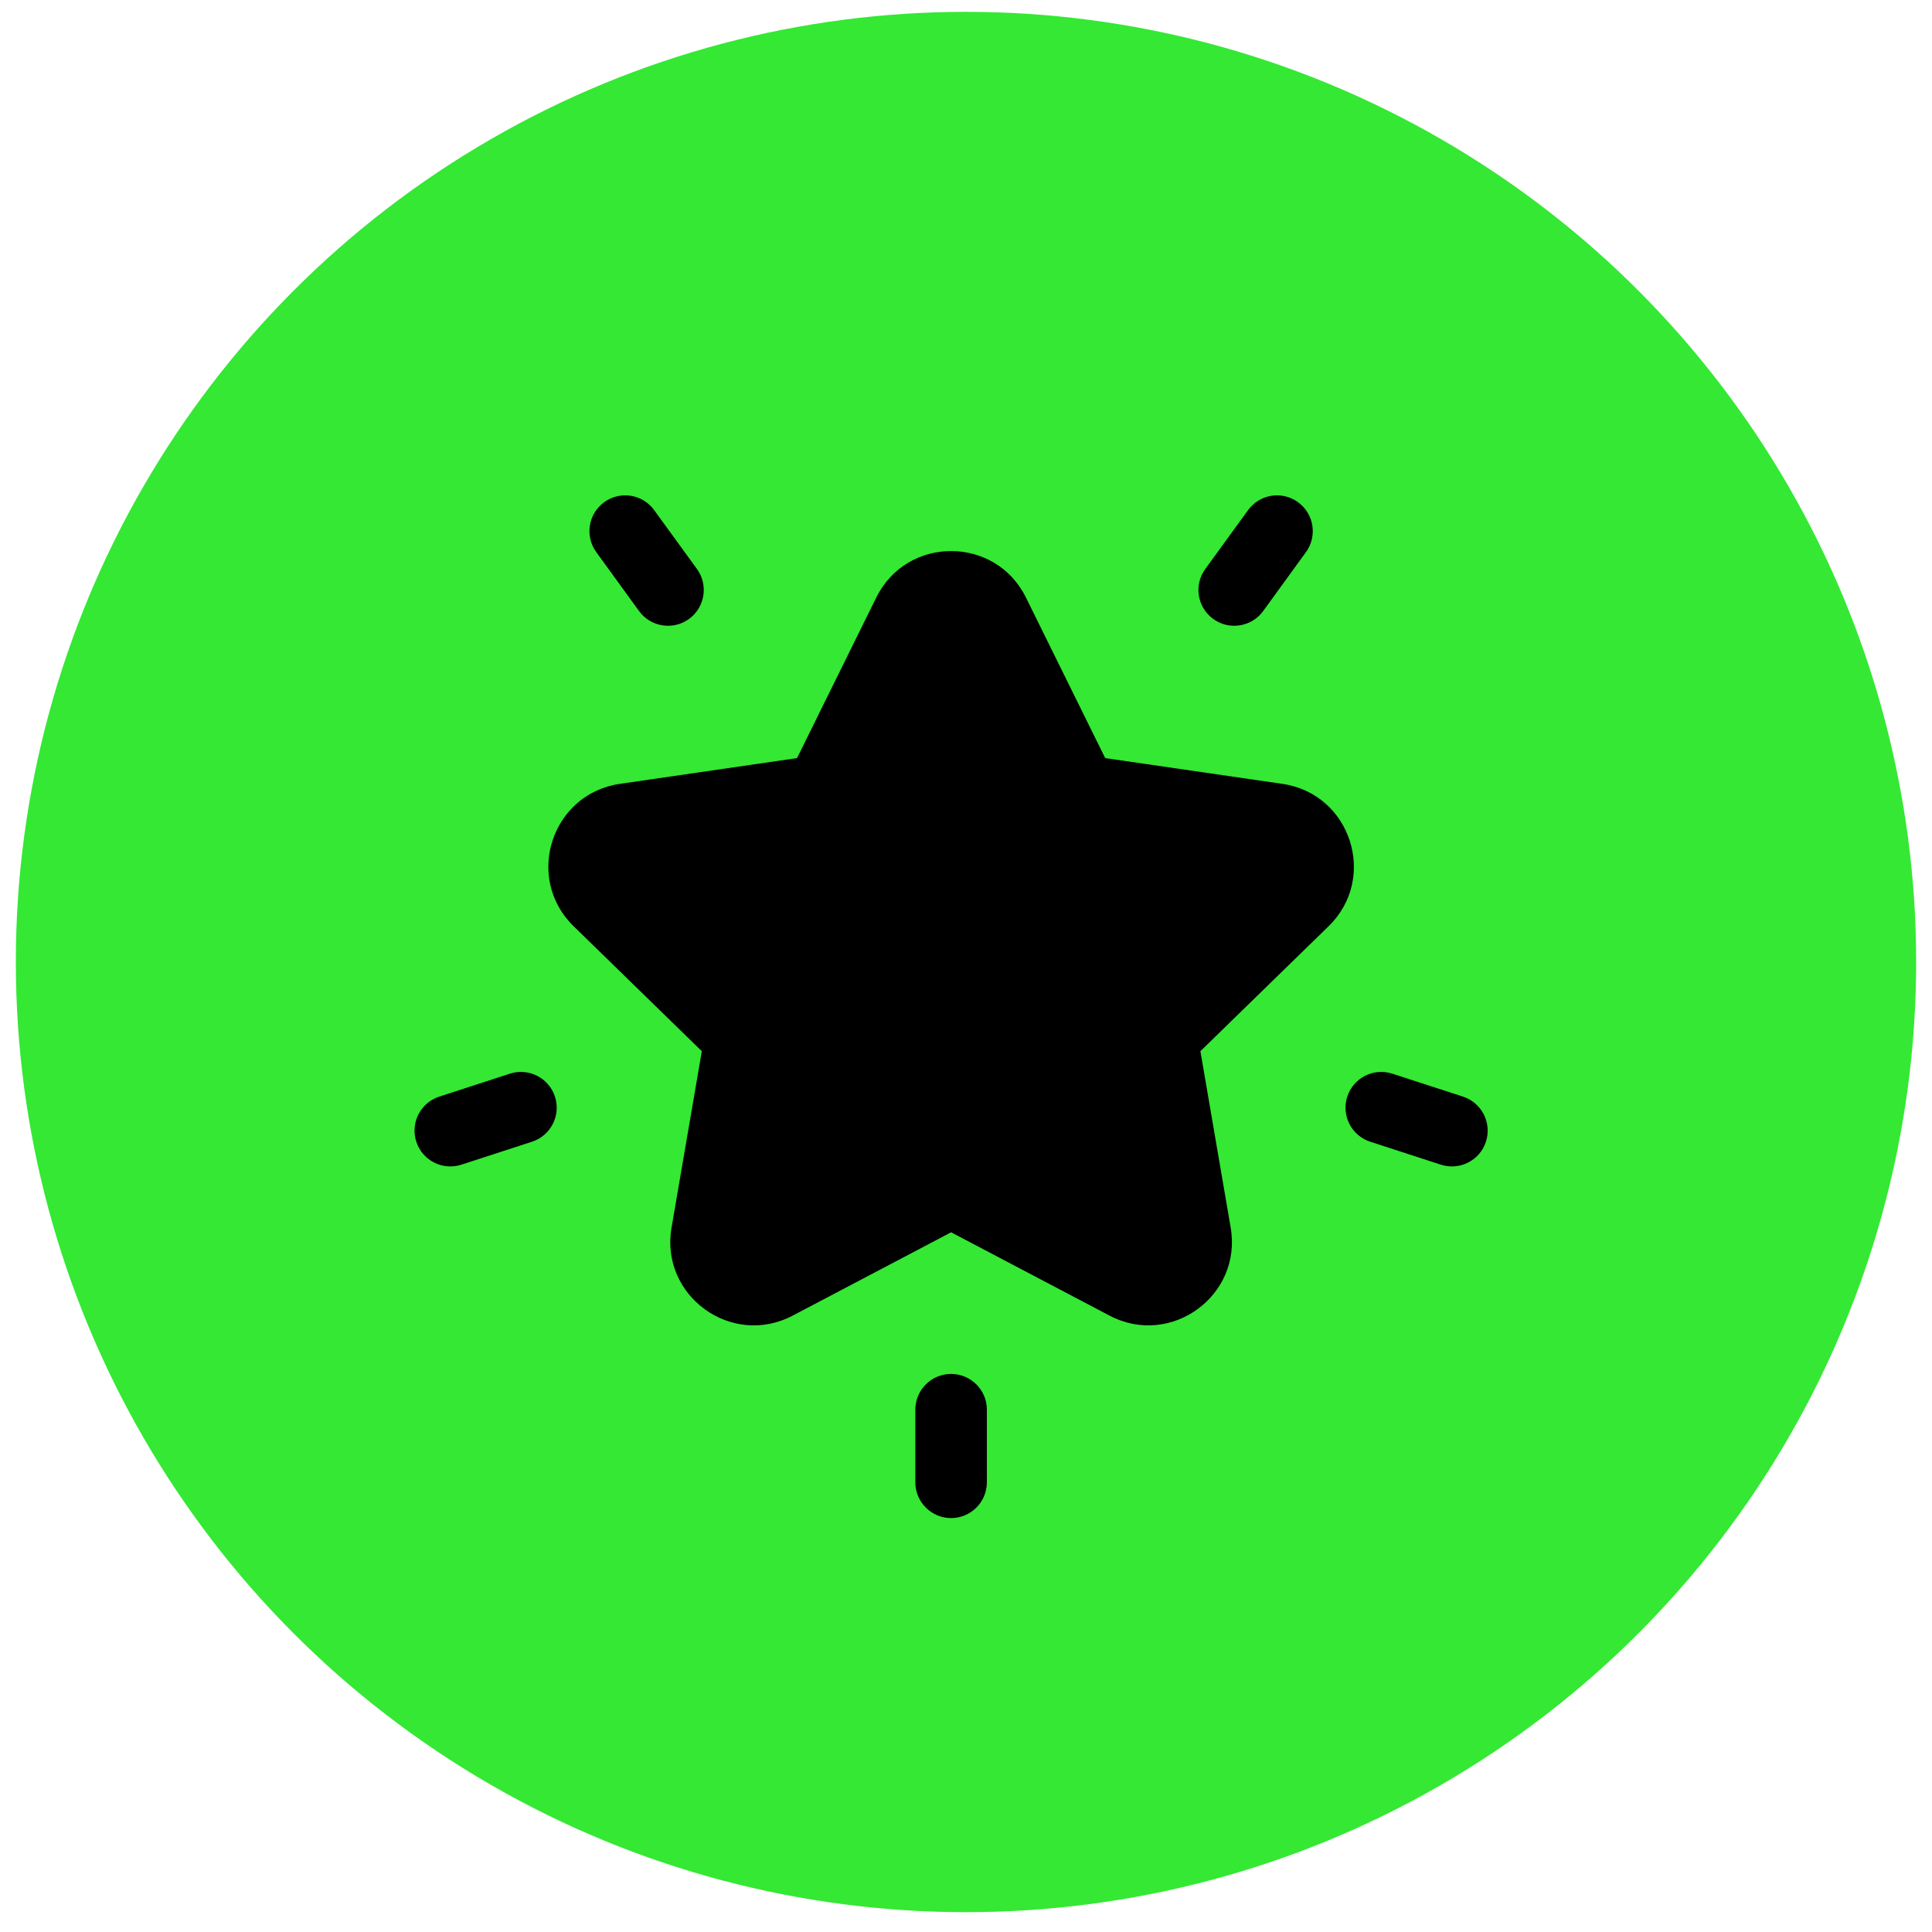
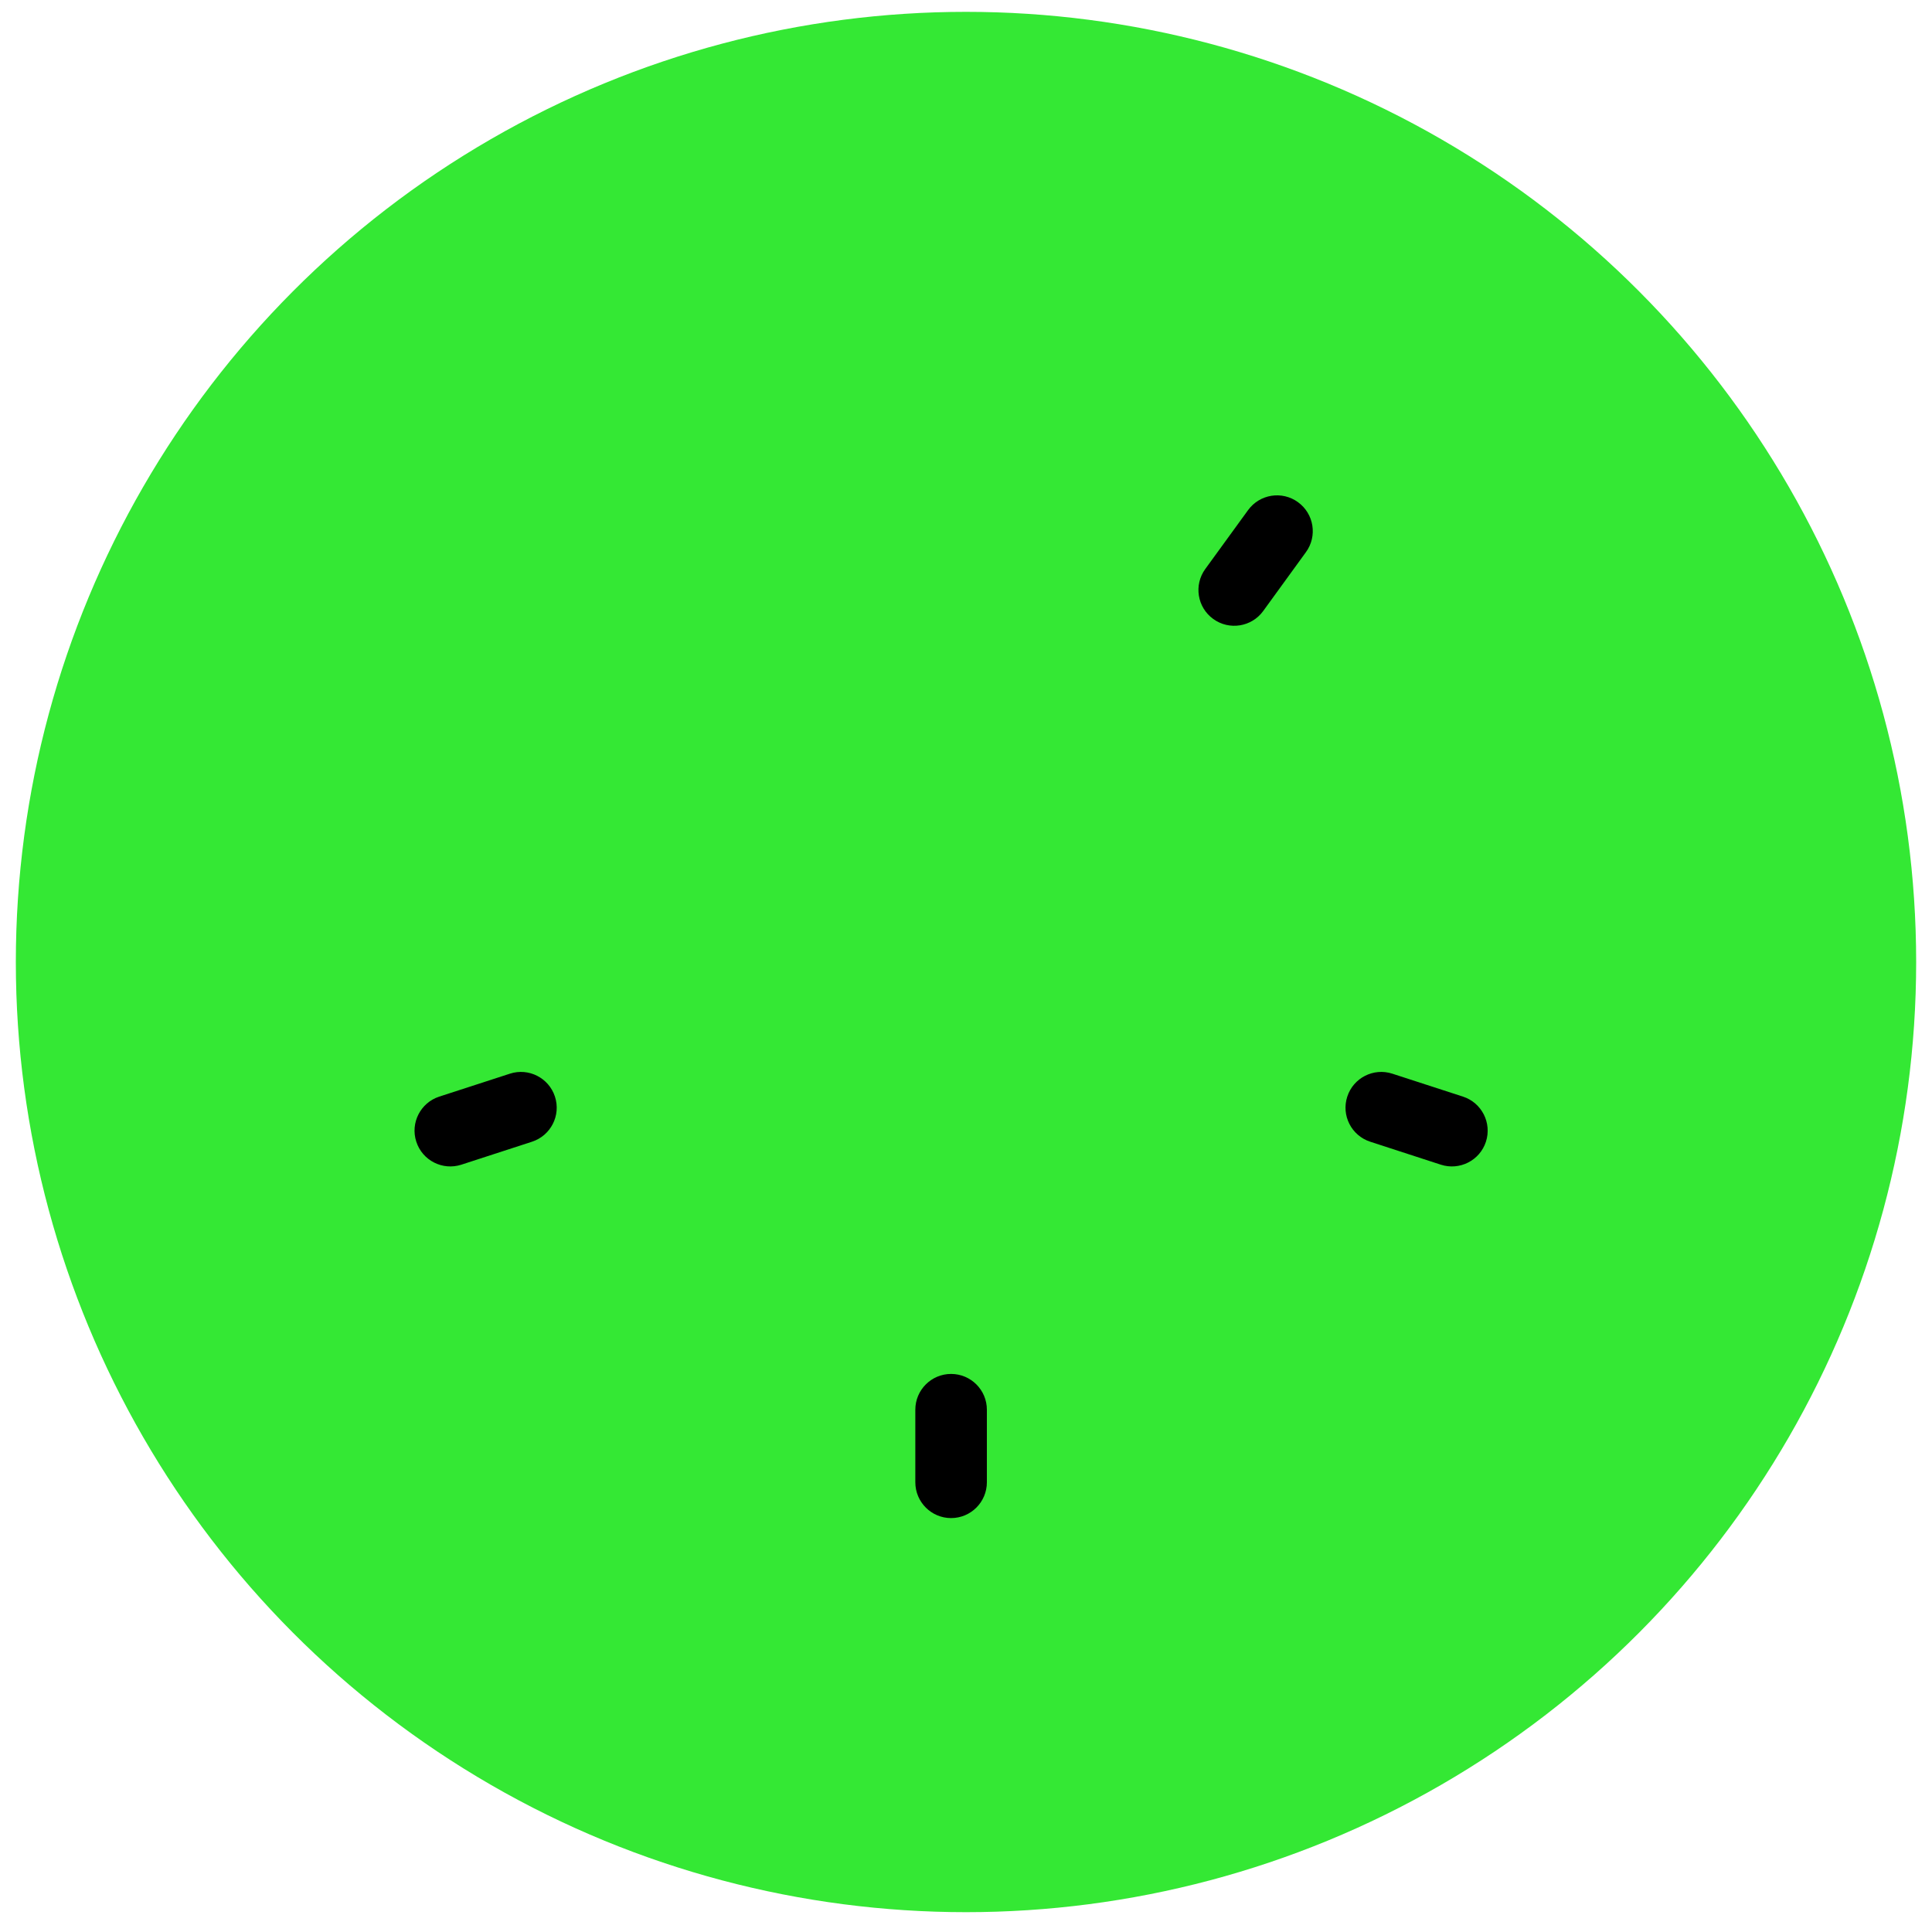
<svg xmlns="http://www.w3.org/2000/svg" width="61" height="61" viewBox="0 0 61 61" fill="none">
  <circle cx="30.5" cy="30.374" r="30" fill="#34E834" />
-   <path d="M40.489 24.749L34.895 23.936L32.393 18.867C31.427 16.91 28.633 16.909 27.667 18.867L25.165 23.936L19.572 24.749C17.412 25.063 16.548 27.72 18.111 29.244L22.159 33.19L21.203 38.761C20.834 40.912 23.094 42.555 25.027 41.539L30.03 38.908L35.033 41.539C36.969 42.556 39.225 40.907 38.857 38.761L37.901 33.19L41.949 29.244C43.512 27.72 42.65 25.063 40.489 24.749Z" fill="black" />
-   <path d="M22.005 17.965L20.654 16.106C20.287 15.601 19.581 15.489 19.076 15.856C18.572 16.223 18.46 16.929 18.827 17.433L20.177 19.293C20.544 19.797 21.251 19.909 21.755 19.542C22.259 19.176 22.371 18.469 22.005 17.965Z" fill="black" />
  <path d="M17.522 34.625C17.329 34.032 16.692 33.707 16.099 33.9L13.869 34.624C13.276 34.817 12.951 35.454 13.144 36.048C13.337 36.642 13.975 36.965 14.567 36.773L16.797 36.048C17.39 35.855 17.715 35.218 17.522 34.625Z" fill="black" />
  <path d="M40.983 15.856C40.479 15.489 39.773 15.601 39.406 16.106L38.055 17.965C37.688 18.469 37.8 19.176 38.305 19.542C38.81 19.909 39.516 19.797 39.883 19.293L41.233 17.433C41.6 16.929 41.488 16.223 40.983 15.856Z" fill="black" />
  <path d="M46.191 34.624L43.961 33.9C43.367 33.707 42.73 34.032 42.538 34.625C42.345 35.218 42.669 35.855 43.263 36.048L45.492 36.773C46.084 36.965 46.723 36.642 46.916 36.048C47.108 35.454 46.784 34.817 46.191 34.624Z" fill="black" />
  <path d="M30.029 43.38C29.406 43.38 28.9 43.886 28.9 44.509V46.801C28.9 47.425 29.406 47.931 30.029 47.931C30.653 47.931 31.159 47.425 31.159 46.801V44.509C31.159 43.886 30.653 43.38 30.029 43.38Z" fill="black" />
</svg>